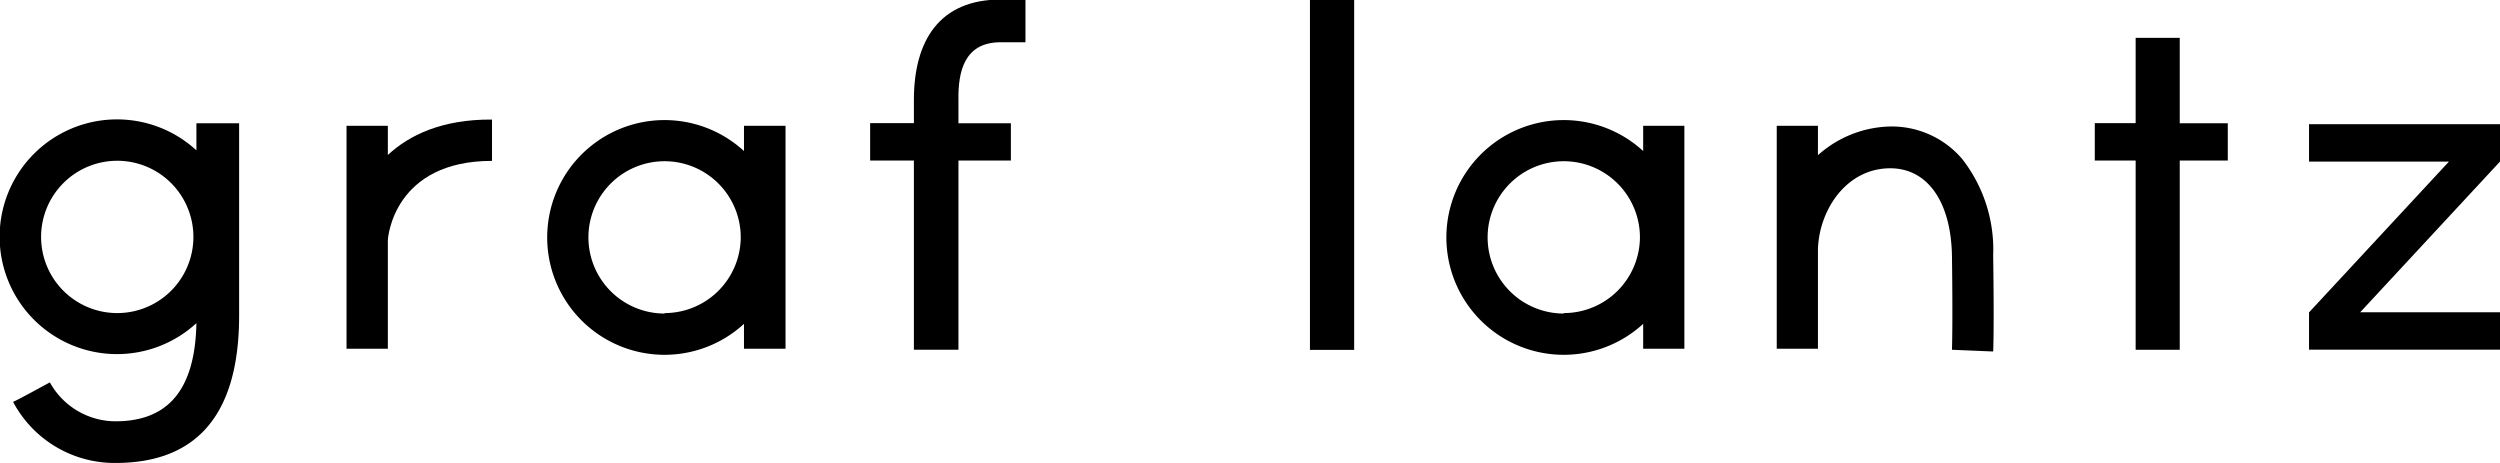
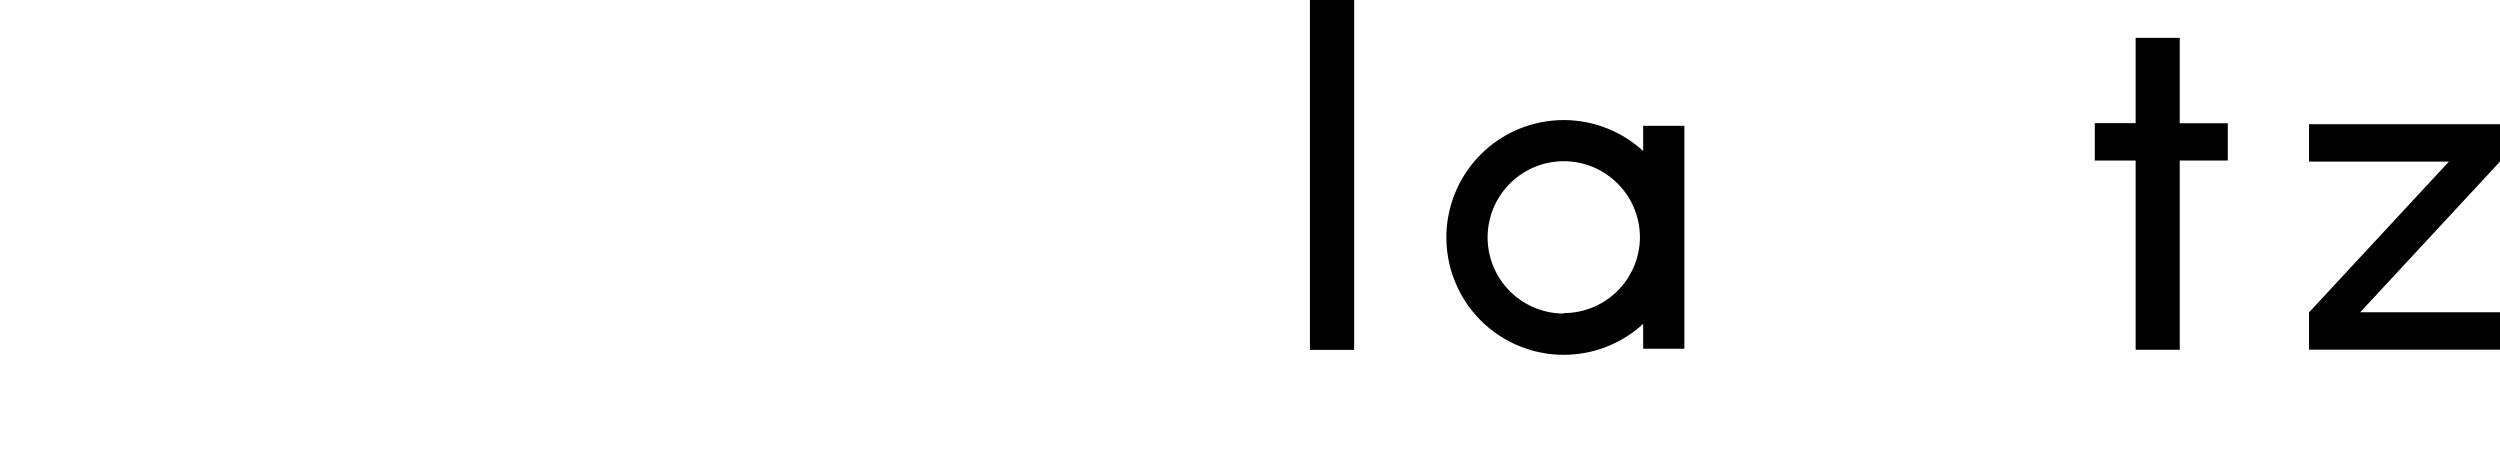
<svg xmlns="http://www.w3.org/2000/svg" alt="Graf Lantz Logo" class="logo" id="glLogoSVG" data-name="Layer 1" viewBox="0 0 216 40" width="216" height="40">
-   <path class="cls-1" d="M277.73,363.78h-2.14c-3.14,0-3.69,2.52-3.65,5v2h4.53V374h-4.53v16.35h-3.85V374h-3.78v-3.23h3.78v-2c0-5.15,2.22-8.68,7.5-8.68h2.14Z" transform="translate(-189.13 -360.13)" style="fill:#000" />
  <path class="cls-1" d="M306.13,360.13v30.23h-3.82V360.13Z" transform="translate(-189.13 -360.13)" style="fill:#000" />
  <path class="cls-1" d="M381.61,370.78V374h-4.15v16.35h-3.81V374h-3.53v-3.23h3.53V363.4h3.81v7.38Z" transform="translate(-189.13 -360.13)" style="fill:#000" />
-   <path class="cls-1" d="M206.1,370.78v2.34a10.14,10.14,0,1,0,0,14.93c-.12,6.19-2.81,8.48-7,8.48a6.5,6.5,0,0,1-5.66-3.36c-.5.26-2.68,1.47-3.18,1.68a9.93,9.93,0,0,0,8.84,5.28c6.46,0,10.69-3.52,10.69-12.74V370.78Zm-6.83,16.4a6.58,6.58,0,1,1,6.57-6.58A6.58,6.58,0,0,1,199.27,387.18Z" transform="translate(-189.13 -360.13)" style="fill:#000" />
-   <path class="cls-1" d="M253.41,371v2.18a10.14,10.14,0,1,0,0,14.93v2.15H257V371Zm-6.85,16.22a6.58,6.58,0,1,1,6.57-6.58A6.58,6.58,0,0,1,246.56,387.18Z" transform="translate(-189.13 -360.13)" style="fill:#000" />
  <path class="cls-1" d="M331.1,371v2.18a10.14,10.14,0,1,0,0,14.93v2.15h3.56V371Zm-6.86,16.22a6.58,6.58,0,1,1,6.58-6.58A6.58,6.58,0,0,1,324.24,387.18Z" transform="translate(-189.13 -360.13)" style="fill:#000" />
-   <path class="cls-1" d="M222.64,373.52V371h-3.57v19.26h3.57v-9.36h0c0-.29.55-6.87,9-6.87v-3.57C227.34,370.43,224.5,371.79,222.64,373.52Z" transform="translate(-189.13 -360.13)" style="fill:#000" />
-   <path class="cls-1" d="M361.34,382.19a12.71,12.71,0,0,0-2.69-8.34,8,8,0,0,0-6.25-2.79,9.65,9.65,0,0,0-6.2,2.48V371h-3.56v10.75c0,.1,0,.2,0,.3h0v8.21h3.56v-8.59c.1-3.39,2.45-7,6.25-7,3.21,0,5.26,2.88,5.33,7.62.08,6,0,8,0,8.06l3.56.15C361.35,390.37,361.43,388.36,361.34,382.19Z" transform="translate(-189.13 -360.13)" style="fill:#000" />
  <polygon class="cls-1" points="216 10.73 199.5 10.73 199.5 13.96 211.59 13.96 199.51 26.98 199.5 26.98 199.5 30.21 216 30.21 216 26.98 203.92 26.98 215.99 13.97 215.99 13.96 216 13.96 216 10.73" style="fill:#000;" />
</svg>